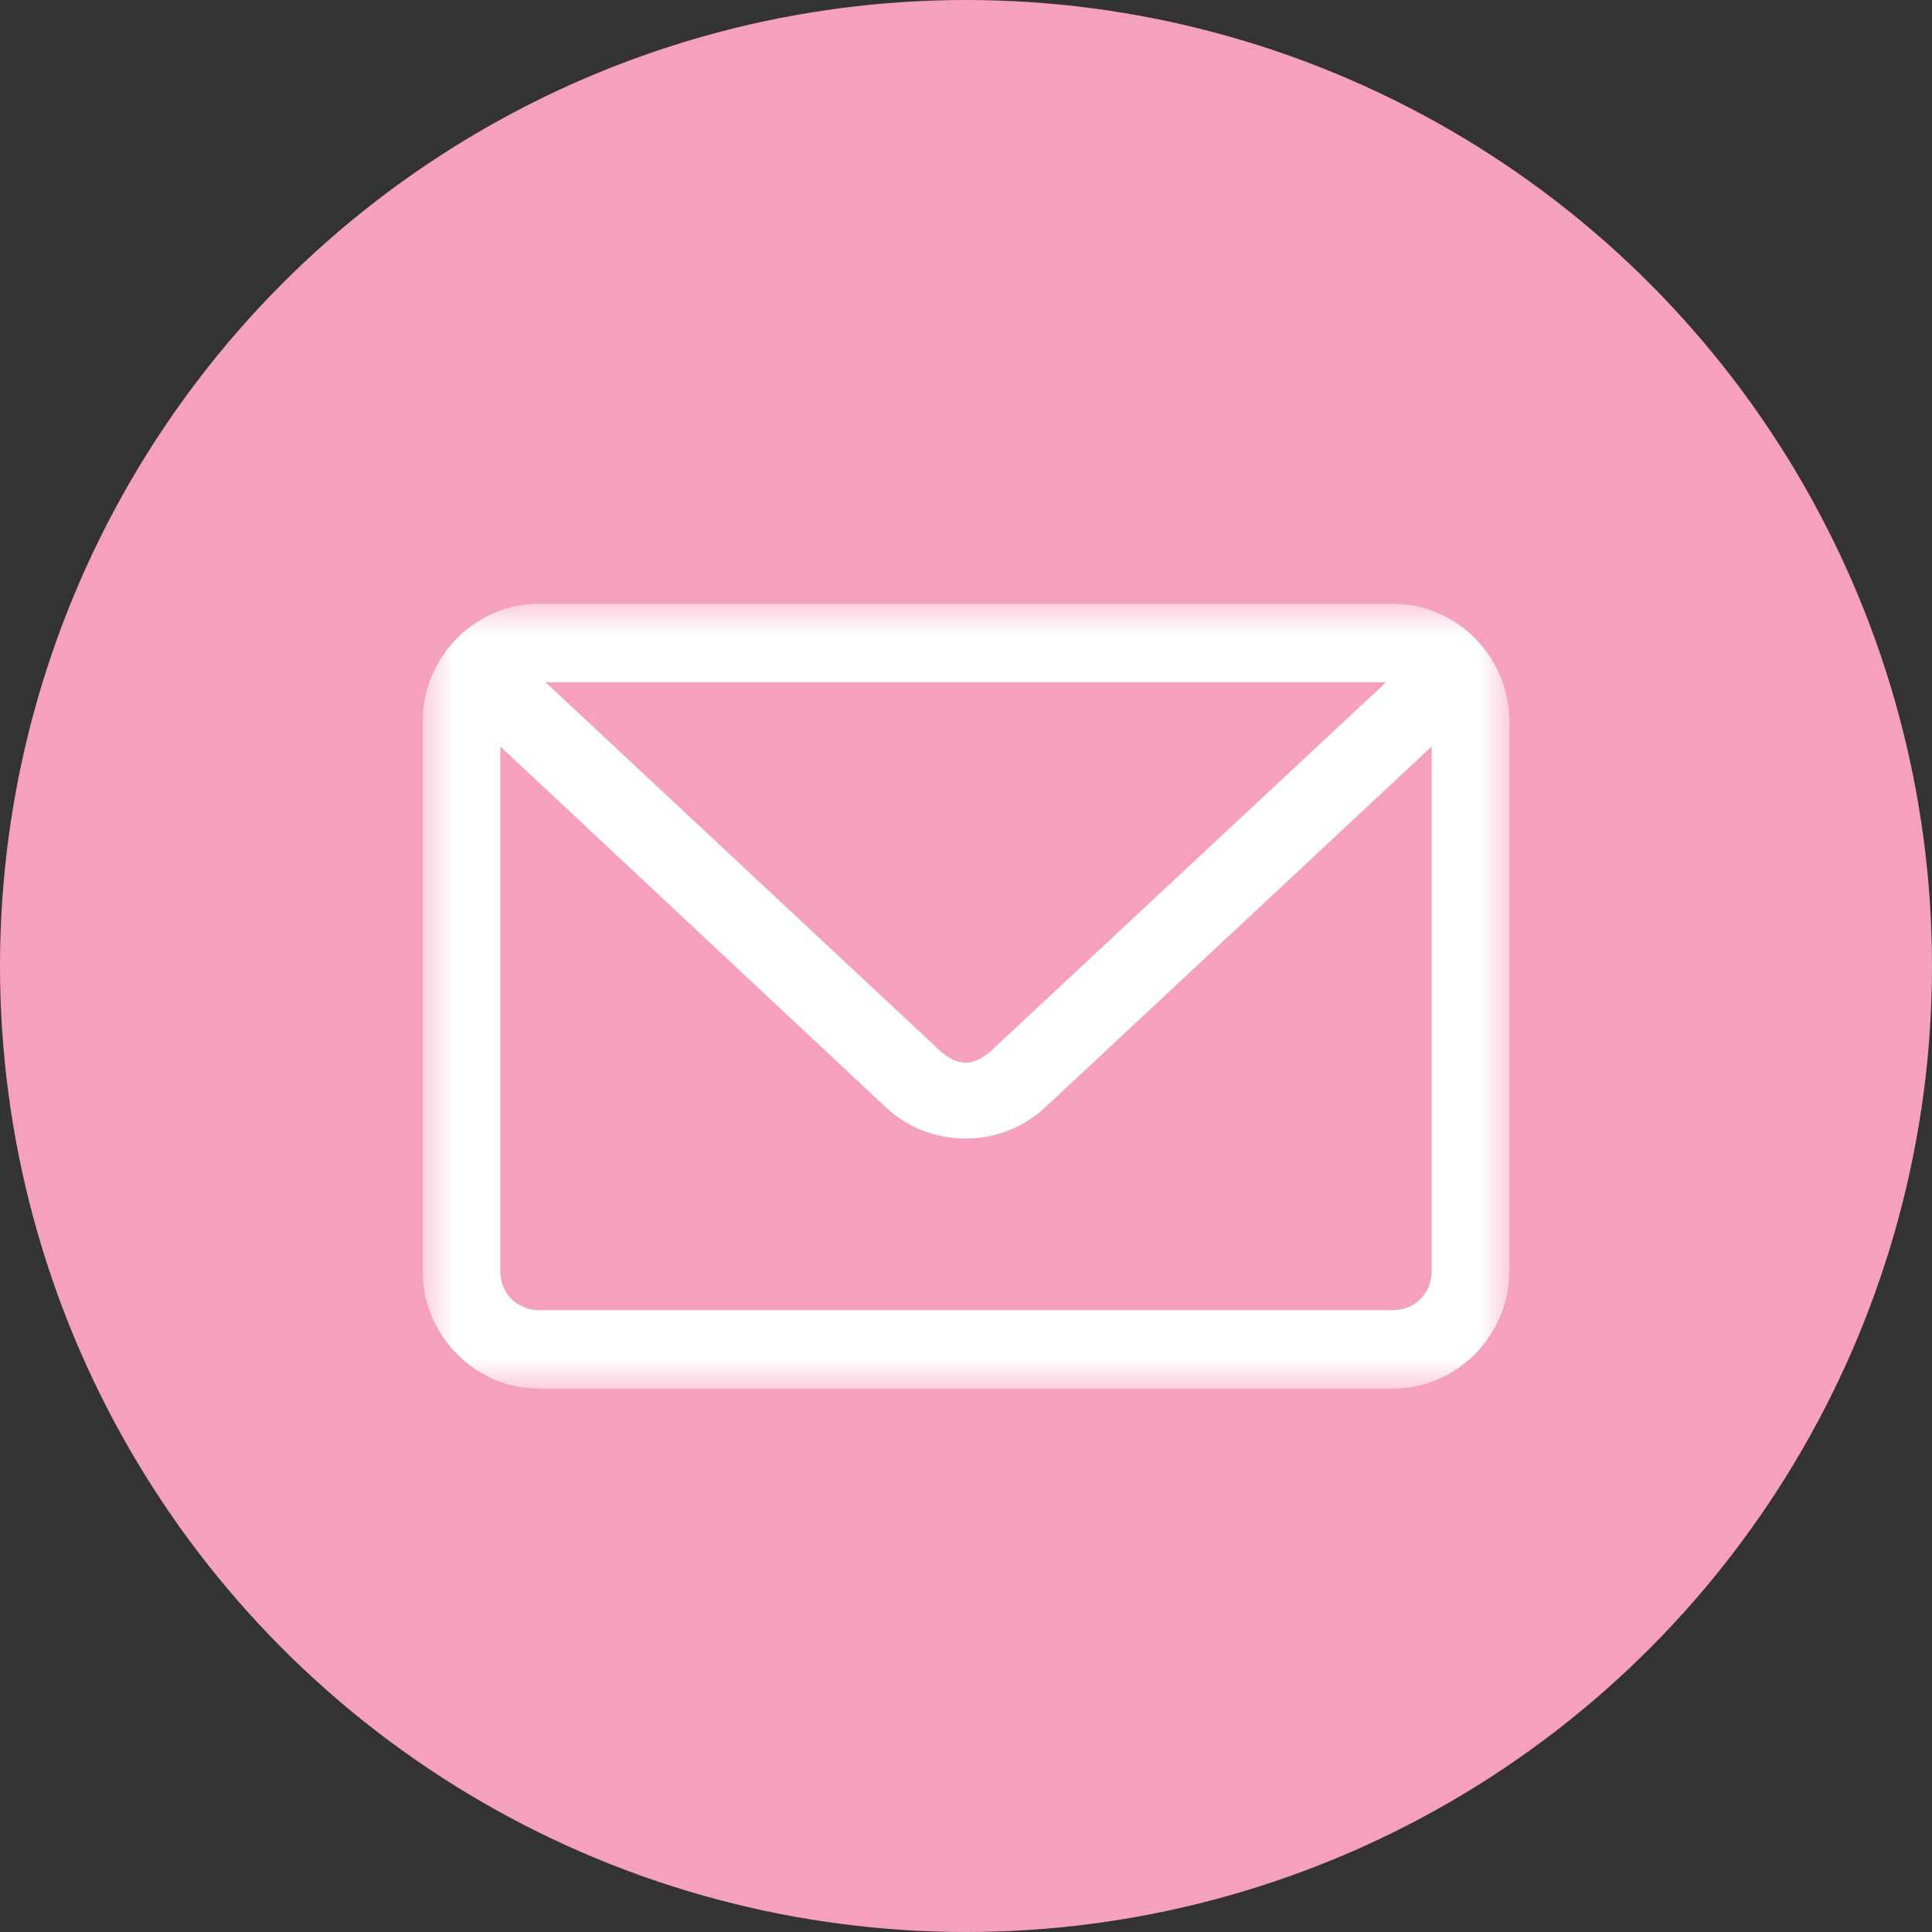
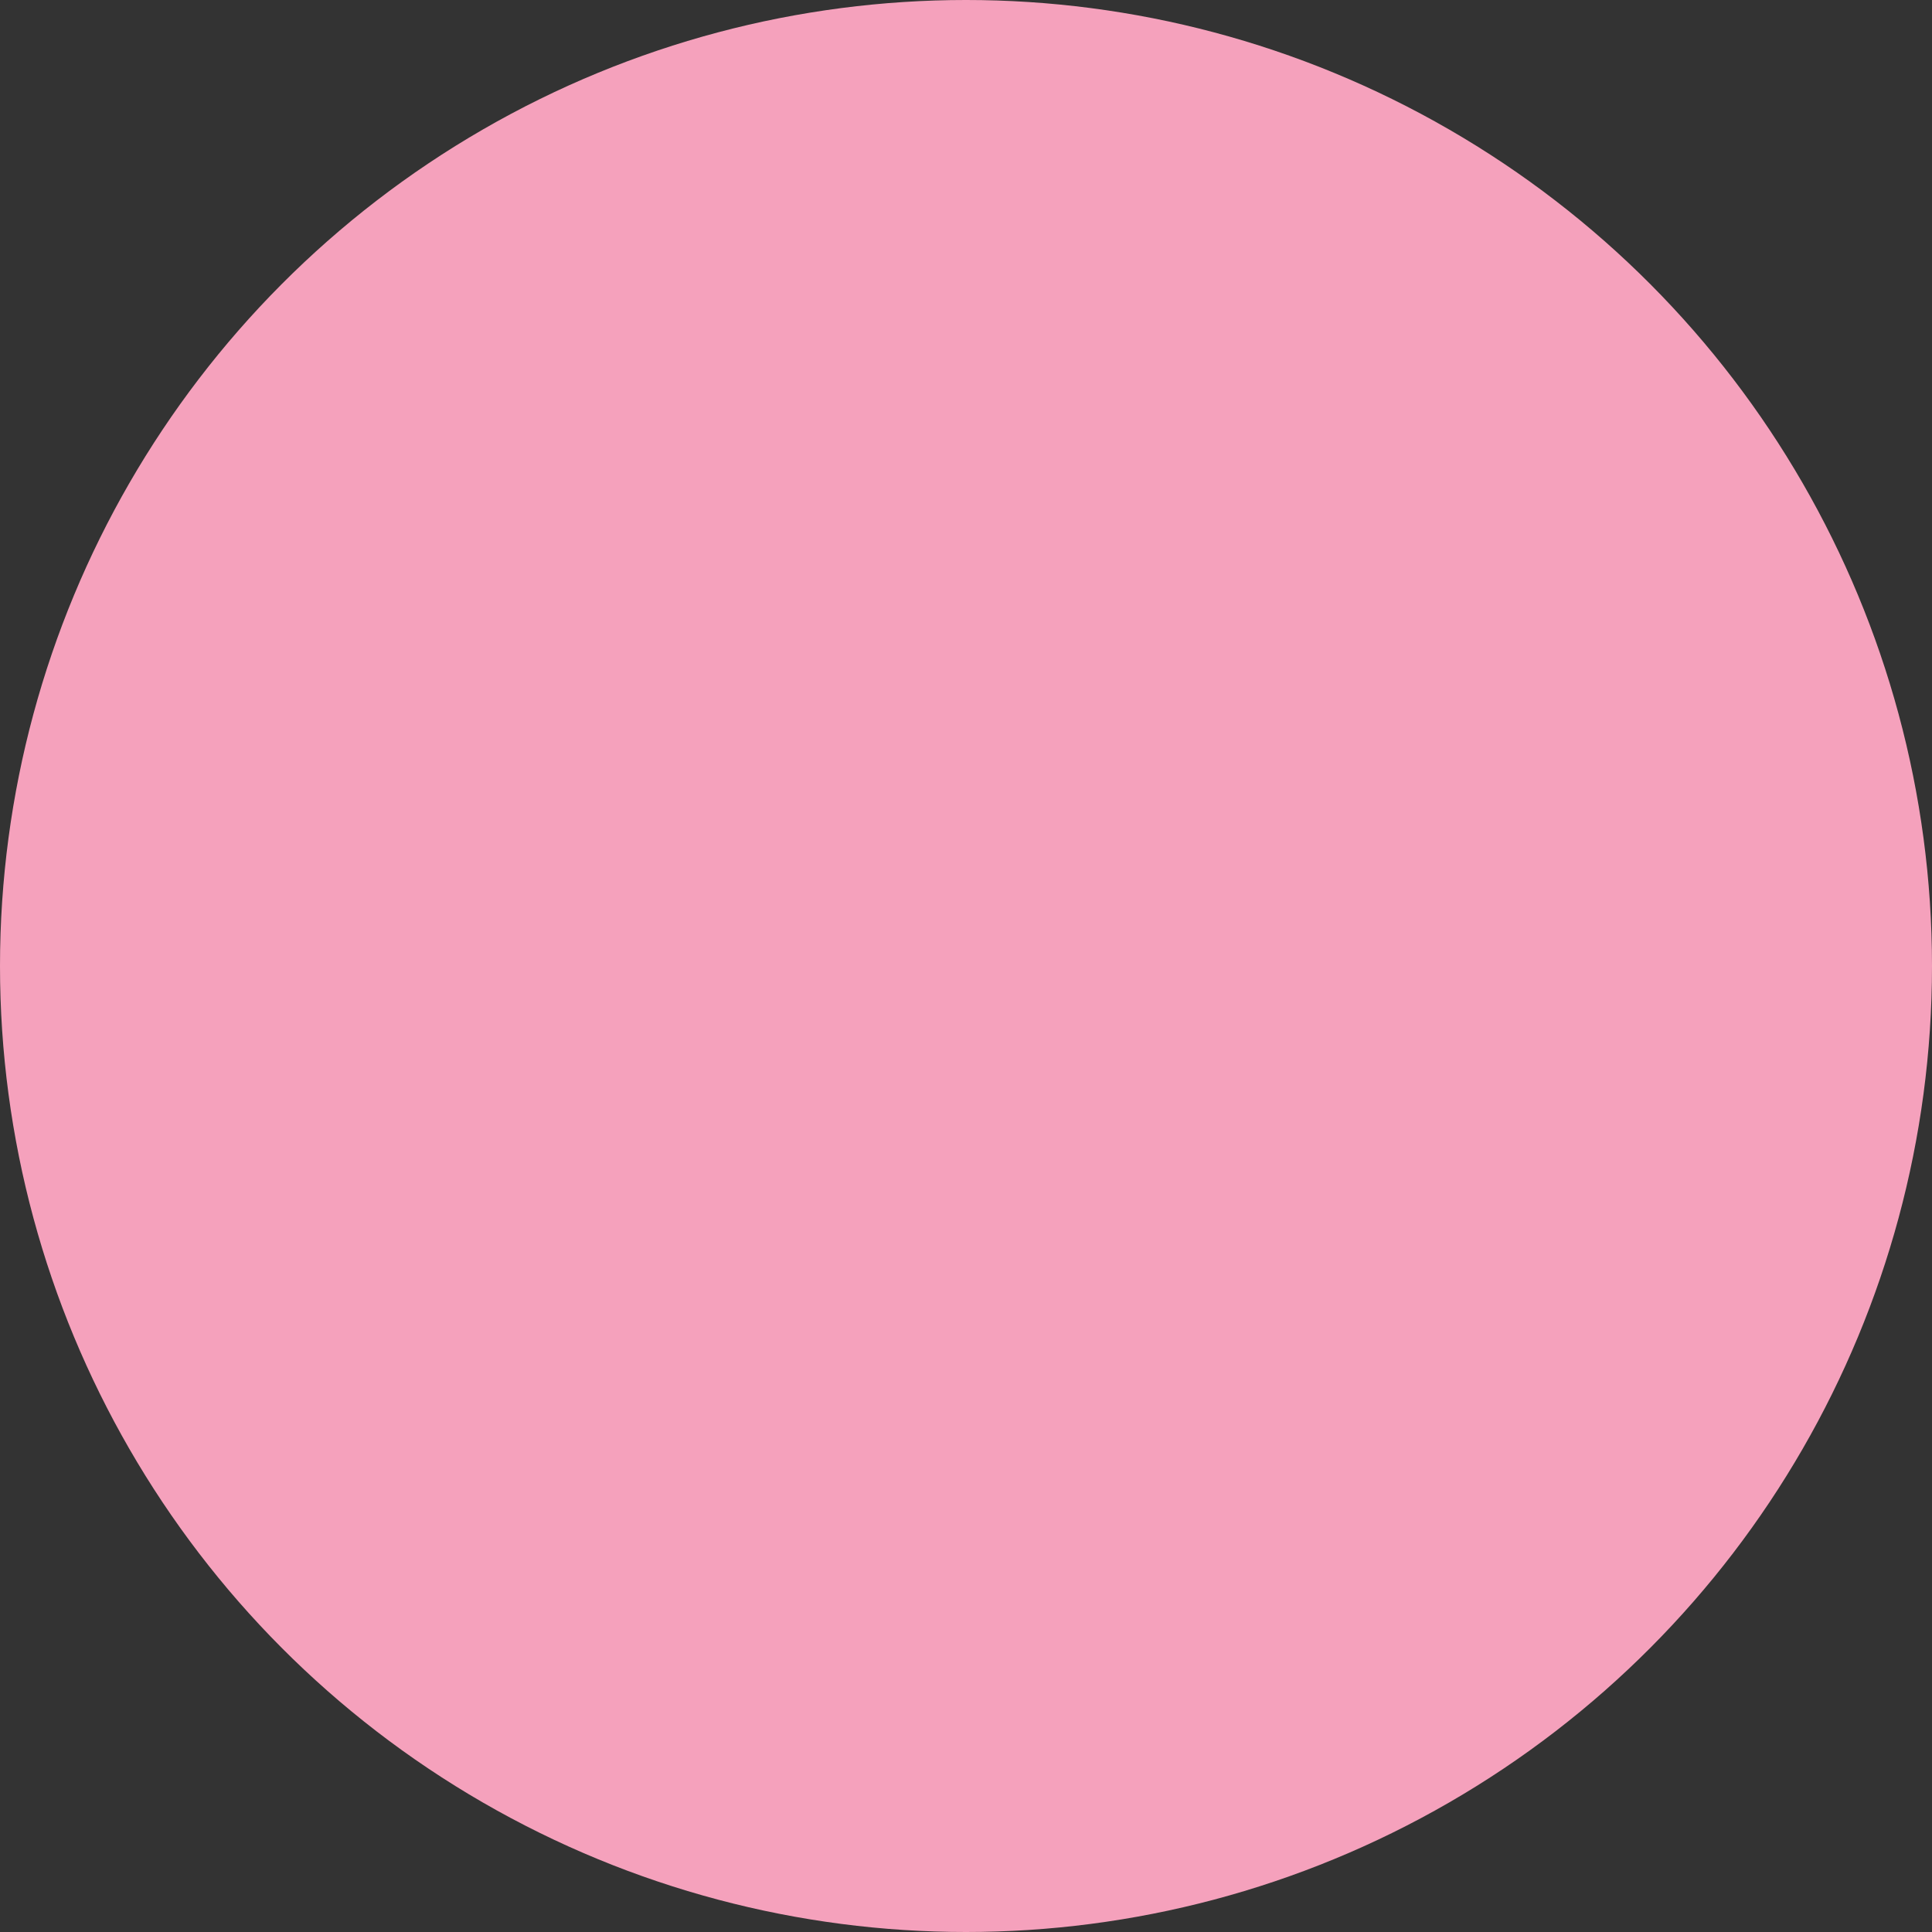
<svg xmlns="http://www.w3.org/2000/svg" xmlns:xlink="http://www.w3.org/1999/xlink" width="32px" height="32px" viewBox="0 0 32 32" version="1.1">
  <rect x="0" y="0" width="32" height="32" fill="#333333" stroke="none" />
  <title>Group 4</title>
  <desc>Created with Sketch.</desc>
  <defs>
-     <polygon id="path-1" points="0 0 18 0 18 13 0 13" />
-   </defs>
+     </defs>
  <g id="Manicurist-Hub" stroke="none" stroke-width="1" fill="none" fill-rule="evenodd">
    <g id="Manicurist-Directory-M" transform="translate(-43, -700)">
      <g id="Group-4" transform="translate(43, 700)">
        <circle id="Oval-Copy" fill="#F5A1BC" cx="16" cy="16" r="16" />
        <g id="Group-3" transform="translate(7, 10)">
          <mask id="mask-2" fill="white">
            <use xlink:href="#path-1" />
          </mask>
          <g id="Clip-2" />
-           <path d="M1.286,2.363 L7.674,8.342 C8.411,9.031 9.575,9.03 10.312,8.342 L16.714,2.363 L16.714,11.05 C16.714,11.421 16.439,11.7 16.071,11.7 L1.929,11.7 C1.561,11.7 1.286,11.421 1.286,11.05 L1.286,2.363 Z M2.036,1.3 L15.958,1.3 L9.435,7.387 C9.13,7.672 8.856,7.672 8.551,7.387 L2.036,1.3 Z M1.929,0 C0.871,0 0,0.881 0,1.95 L0,11.05 C0,12.119 0.871,13 1.929,13 L16.071,13 C17.129,13 18,12.119 18,11.05 L18,1.95 C18,0.881 17.129,0 16.071,0 L1.929,0 Z" id="Fill-1" fill="#FFFFFF" mask="url(#mask-2)" />
        </g>
      </g>
    </g>
  </g>
</svg>